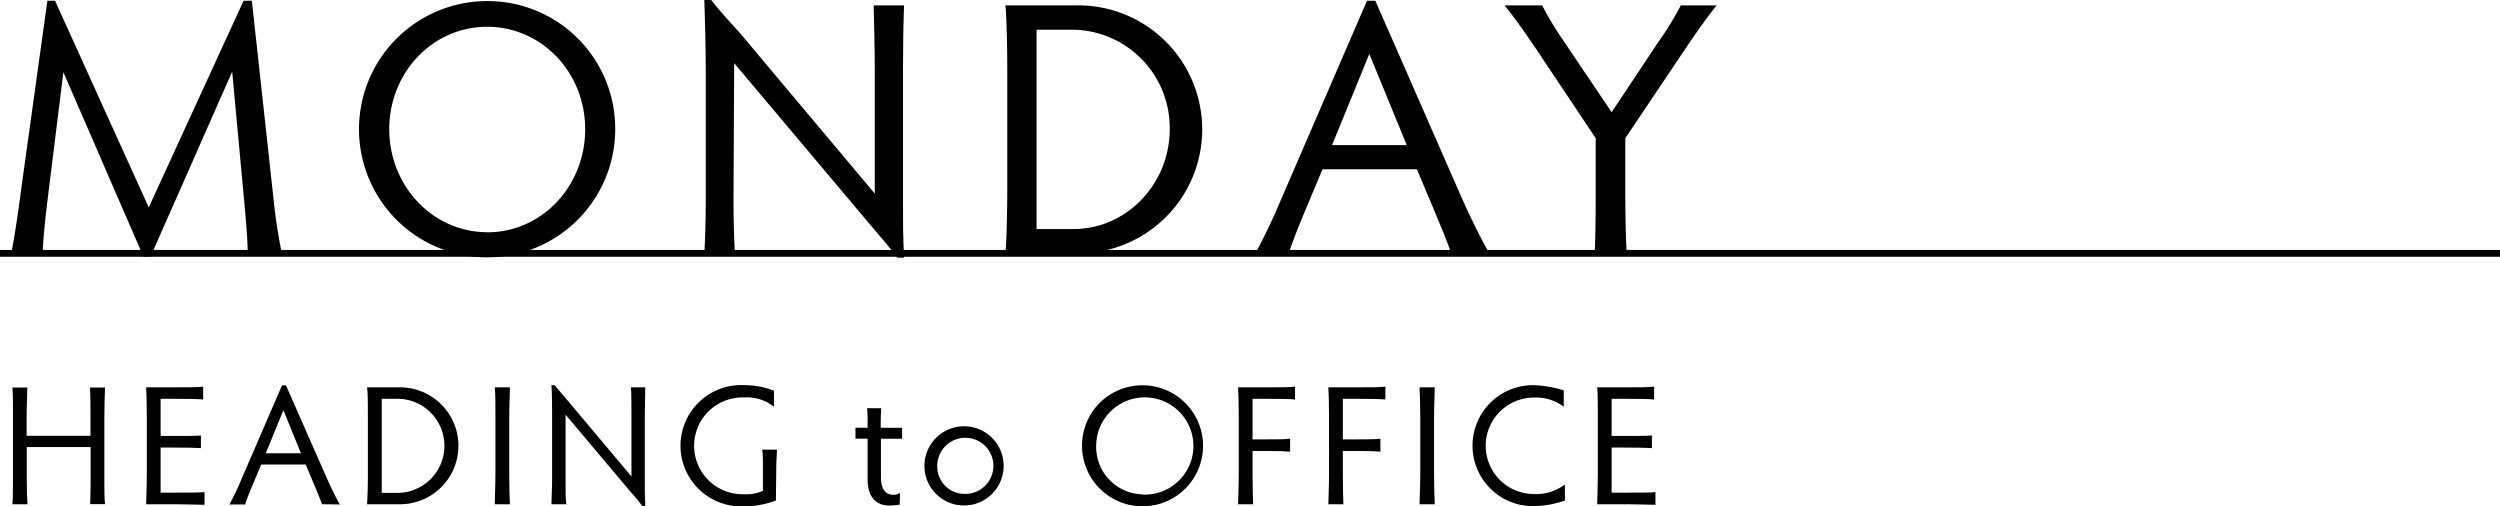
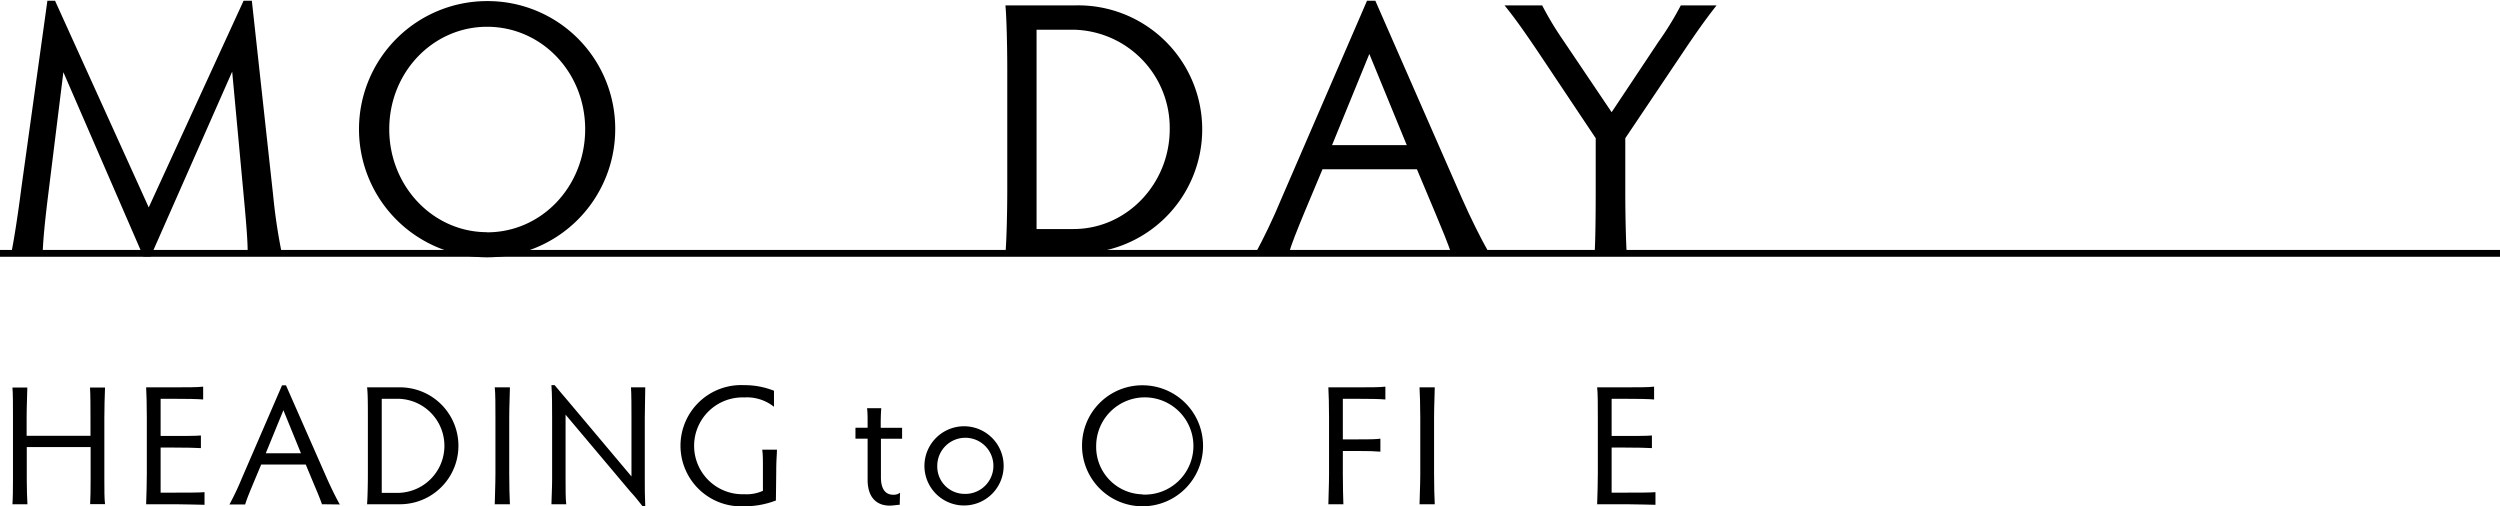
<svg xmlns="http://www.w3.org/2000/svg" viewBox="0 0 366.09 74.14">
  <g id="レイヤー_2" data-name="レイヤー 2">
    <g id="img">
      <path d="M1.64,37.1c.37-1.7,1-5.73,1.49-9.6L6.94.11H8.06L21.78,30.37,35.67.11h1.21L40,28.62a82.06,82.06,0,0,0,1.27,8.48h-5c0-1.7-.15-3.66-.47-7.21l-1.8-19.4L22.05,37.57H21l-11.72-27L6.94,29.46c-.37,3.13-.63,5.62-.69,7.64Z" />
      <path d="M71.33.16A18.68,18.68,0,0,1,90.09,18.92,18.76,18.76,0,1,1,71.33.16Zm0,33.86c8,0,14.36-6.73,14.36-15.1s-6.41-15-14.36-15S57,10.6,57,18.92,63.38,34,71.33,34Z" />
-       <path d="M103.14,37.1c.1-1.49.21-4.88.21-7.69V10.23c0-3.18-.11-7.37-.21-10.23h1c1.59,2,2.55,3,4.35,5L128.1,28.35V10.28c0-3-.11-7.26-.16-9.49h4.45c-.11,2.34-.16,6.58-.16,9.49V30.05c0,2.22,0,4.61.16,7.68h-1C130.11,36,129.21,35,127.51,33l-20-23.75-.1,20.19c0,2.76.1,6.15.21,7.64Z" />
      <path d="M147.23,37.1c.16-1.65.27-5.89.27-9.49V10.28c0-3.6-.11-7.9-.27-9.49h10.23a18.16,18.16,0,1,1,0,36.31Zm4.56-3.56h5.4c7.85,0,14.1-6.67,14.1-14.62A14.37,14.37,0,0,0,157.14,4.35h-5.35Z" />
      <path d="M212.52,37.1c-.53-1.54-1.37-3.61-2.38-6l-2.65-6.31H193.66l-2.6,6.2c-1.16,2.81-1.91,4.67-2.33,6.1h-4.88c1.22-2.28,2.6-5.09,3.82-8.06L200.18.11h1.22L214.06,29c1.33,3,2.76,5.88,4,8.06Zm-12-29.2-5.46,13.35H206Z" />
      <path d="M233.51,37.1c.11-1.65.16-5.46.16-9.12V20.24L225.25,7.63C223.39,4.88,222,2.86,220.32.79h5.51a46.45,46.45,0,0,0,3,5L236,16.43l6.84-10.28A45.41,45.41,0,0,0,246.13.79h5.24c-1.69,2.12-3.34,4.51-5.19,7.27L238,20.24V28c0,3.66.1,7.47.21,9.12Z" />
      <path d="M1.82,73.84c.06-.7.08-2.3.08-3.62v-9c0-1.77,0-3.79-.08-4.47H4c0,.68-.1,2.7-.1,4.47v2.6h9.35v-2.6c0-1.42,0-3.42-.07-4.47h2.2c-.05,1.1-.1,3.1-.1,4.47v9c0,1.3,0,2.9.1,3.6H13.2c.05-.7.07-2.3.07-3.62V65.47H3.92v4.77c0,1.3.05,2.9.1,3.6Z" />
      <path d="M23.52,72.14h2.2c1.73,0,3.48,0,4.23-.07v1.85c-.75,0-2.5-.08-4.23-.08H21.4c.05-1.37.1-3.35.1-4.47v-8.2c0-1.72-.05-3.7-.1-4.45h4.12c1.73,0,3.45,0,4.23-.1V58.5c-.78-.08-2.5-.1-4.23-.1h-2v5.44h2c1.7,0,3.12,0,3.9-.07v1.85c-.78-.05-2.2-.08-3.9-.08h-2Z" />
      <path d="M47.15,73.84c-.25-.72-.65-1.7-1.13-2.82l-1.25-3H38.25L37,71c-.55,1.32-.9,2.2-1.1,2.87h-2.3a39.13,39.13,0,0,0,1.8-3.8l5.9-13.64h.58l6,13.64c.63,1.4,1.3,2.78,1.88,3.8ZM41.5,60.07l-2.58,6.3h5.15Z" />
      <path d="M53.75,73.84c.07-.77.12-2.77.12-4.47V61.19c0-1.69,0-3.72-.12-4.47h4.82a8.56,8.56,0,1,1,0,17.12Zm2.15-1.67h2.55a6.89,6.89,0,0,0,0-13.77H55.9Z" />
      <path d="M74.57,69.37c0,1.7.05,3.7.1,4.47H72.45c0-.77.1-2.77.1-4.47V61.19c0-1.69,0-3.72-.1-4.47h2.22c0,.75-.1,2.78-.1,4.47Z" />
      <path d="M80.75,73.84c0-.7.1-2.3.1-3.62v-9c0-1.5,0-3.47-.1-4.82h.47c.75.92,1.2,1.42,2,2.37l9.25,11V61.19c0-1.42,0-3.42-.07-4.47h2.09c0,1.1-.07,3.1-.07,4.47v9.33c0,1,0,2.17.07,3.62H94.1c-.63-.8-1-1.3-1.85-2.22l-9.43-11.2,0,9.52c0,1.3,0,2.9.1,3.6Z" />
      <path d="M113.62,73.29a12.81,12.81,0,0,1-4.67.85,8.88,8.88,0,1,1,0-17.74,11.65,11.65,0,0,1,4.39.82v2.35A6.33,6.33,0,0,0,109,58.2a7.09,7.09,0,1,0,0,14.17,5.74,5.74,0,0,0,2.72-.5V69c0-1.75,0-2.4-.1-3.15h2.15c0,.75-.1,1.45-.1,3.15Z" />
      <path d="M131.75,73.92c-.38,0-.9.12-1.48.12-1.72,0-3.22-1-3.22-3.8v-6h-1.78v-1.6h1.78V62c0-.85,0-1.62-.08-2.23h2.08c-.05.61-.08,1.38-.08,2.23v.65h3.13v1.6H129v5.65c0,1.87.78,2.55,1.8,2.55a1.53,1.53,0,0,0,1-.3Z" />
      <path d="M141.15,62.42a5.8,5.8,0,1,1-5.78,5.82A5.81,5.81,0,0,1,141.15,62.42Zm0,9.9a4.11,4.11,0,1,0-3.9-4.08A4,4,0,0,0,141.15,72.32Z" />
      <path d="M167.29,56.42a8.86,8.86,0,1,1-8.84,8.85A8.82,8.82,0,0,1,167.29,56.42Zm0,16a7.12,7.12,0,1,0-6.77-7.12A6.94,6.94,0,0,0,167.29,72.39Z" />
-       <path d="M181.3,73.84c0-.77.1-2.77.1-4.47V61.19c0-1.72-.05-3.72-.1-4.47h4.27c1.72,0,3.3,0,4.07-.1V58.5c-.77-.08-2.35-.1-4.07-.1h-2.15v5.94h2.15c1.55,0,2.6,0,3.35-.1v1.9c-.75-.07-1.8-.1-3.35-.1h-2.15v3.33c0,1.7.05,3.7.08,4.47Z" />
      <path d="M194.52,73.84c0-.77.1-2.77.1-4.47V61.19c0-1.72-.05-3.72-.1-4.47h4.27c1.73,0,3.3,0,4.08-.1V58.5c-.78-.08-2.35-.1-4.08-.1h-2.15v5.94h2.15c1.55,0,2.6,0,3.35-.1v1.9c-.75-.07-1.8-.1-3.35-.1h-2.15v3.33c0,1.7.05,3.7.08,4.47Z" />
      <path d="M210,69.37c0,1.7.05,3.7.1,4.47h-2.23c0-.77.11-2.77.11-4.47V61.19c0-1.69-.06-3.72-.11-4.47h2.23c0,.75-.1,2.78-.1,4.47Z" />
-       <path d="M229.17,73.29a14.64,14.64,0,0,1-4.68.83,8.86,8.86,0,1,1,0-17.72,16.47,16.47,0,0,1,4.5.77v2.4a6.63,6.63,0,0,0-4.37-1.35,7.06,7.06,0,1,0,0,14.12,6.8,6.8,0,0,0,4.53-1.4Z" />
      <path d="M236,72.14h2.2c1.72,0,3.47,0,4.22-.07v1.85c-.75,0-2.5-.08-4.22-.08h-4.32c.05-1.37.1-3.35.1-4.47v-8.2c0-1.72,0-3.7-.1-4.45H238c1.72,0,3.45,0,4.22-.1V58.5c-.77-.08-2.5-.1-4.22-.1h-2v5.44h2c1.7,0,3.13,0,3.9-.07v1.85c-.77-.05-2.2-.08-3.9-.08h-2Z" />
      <rect y="36.6" width="366.09" height="1" />
    </g>
  </g>
</svg>